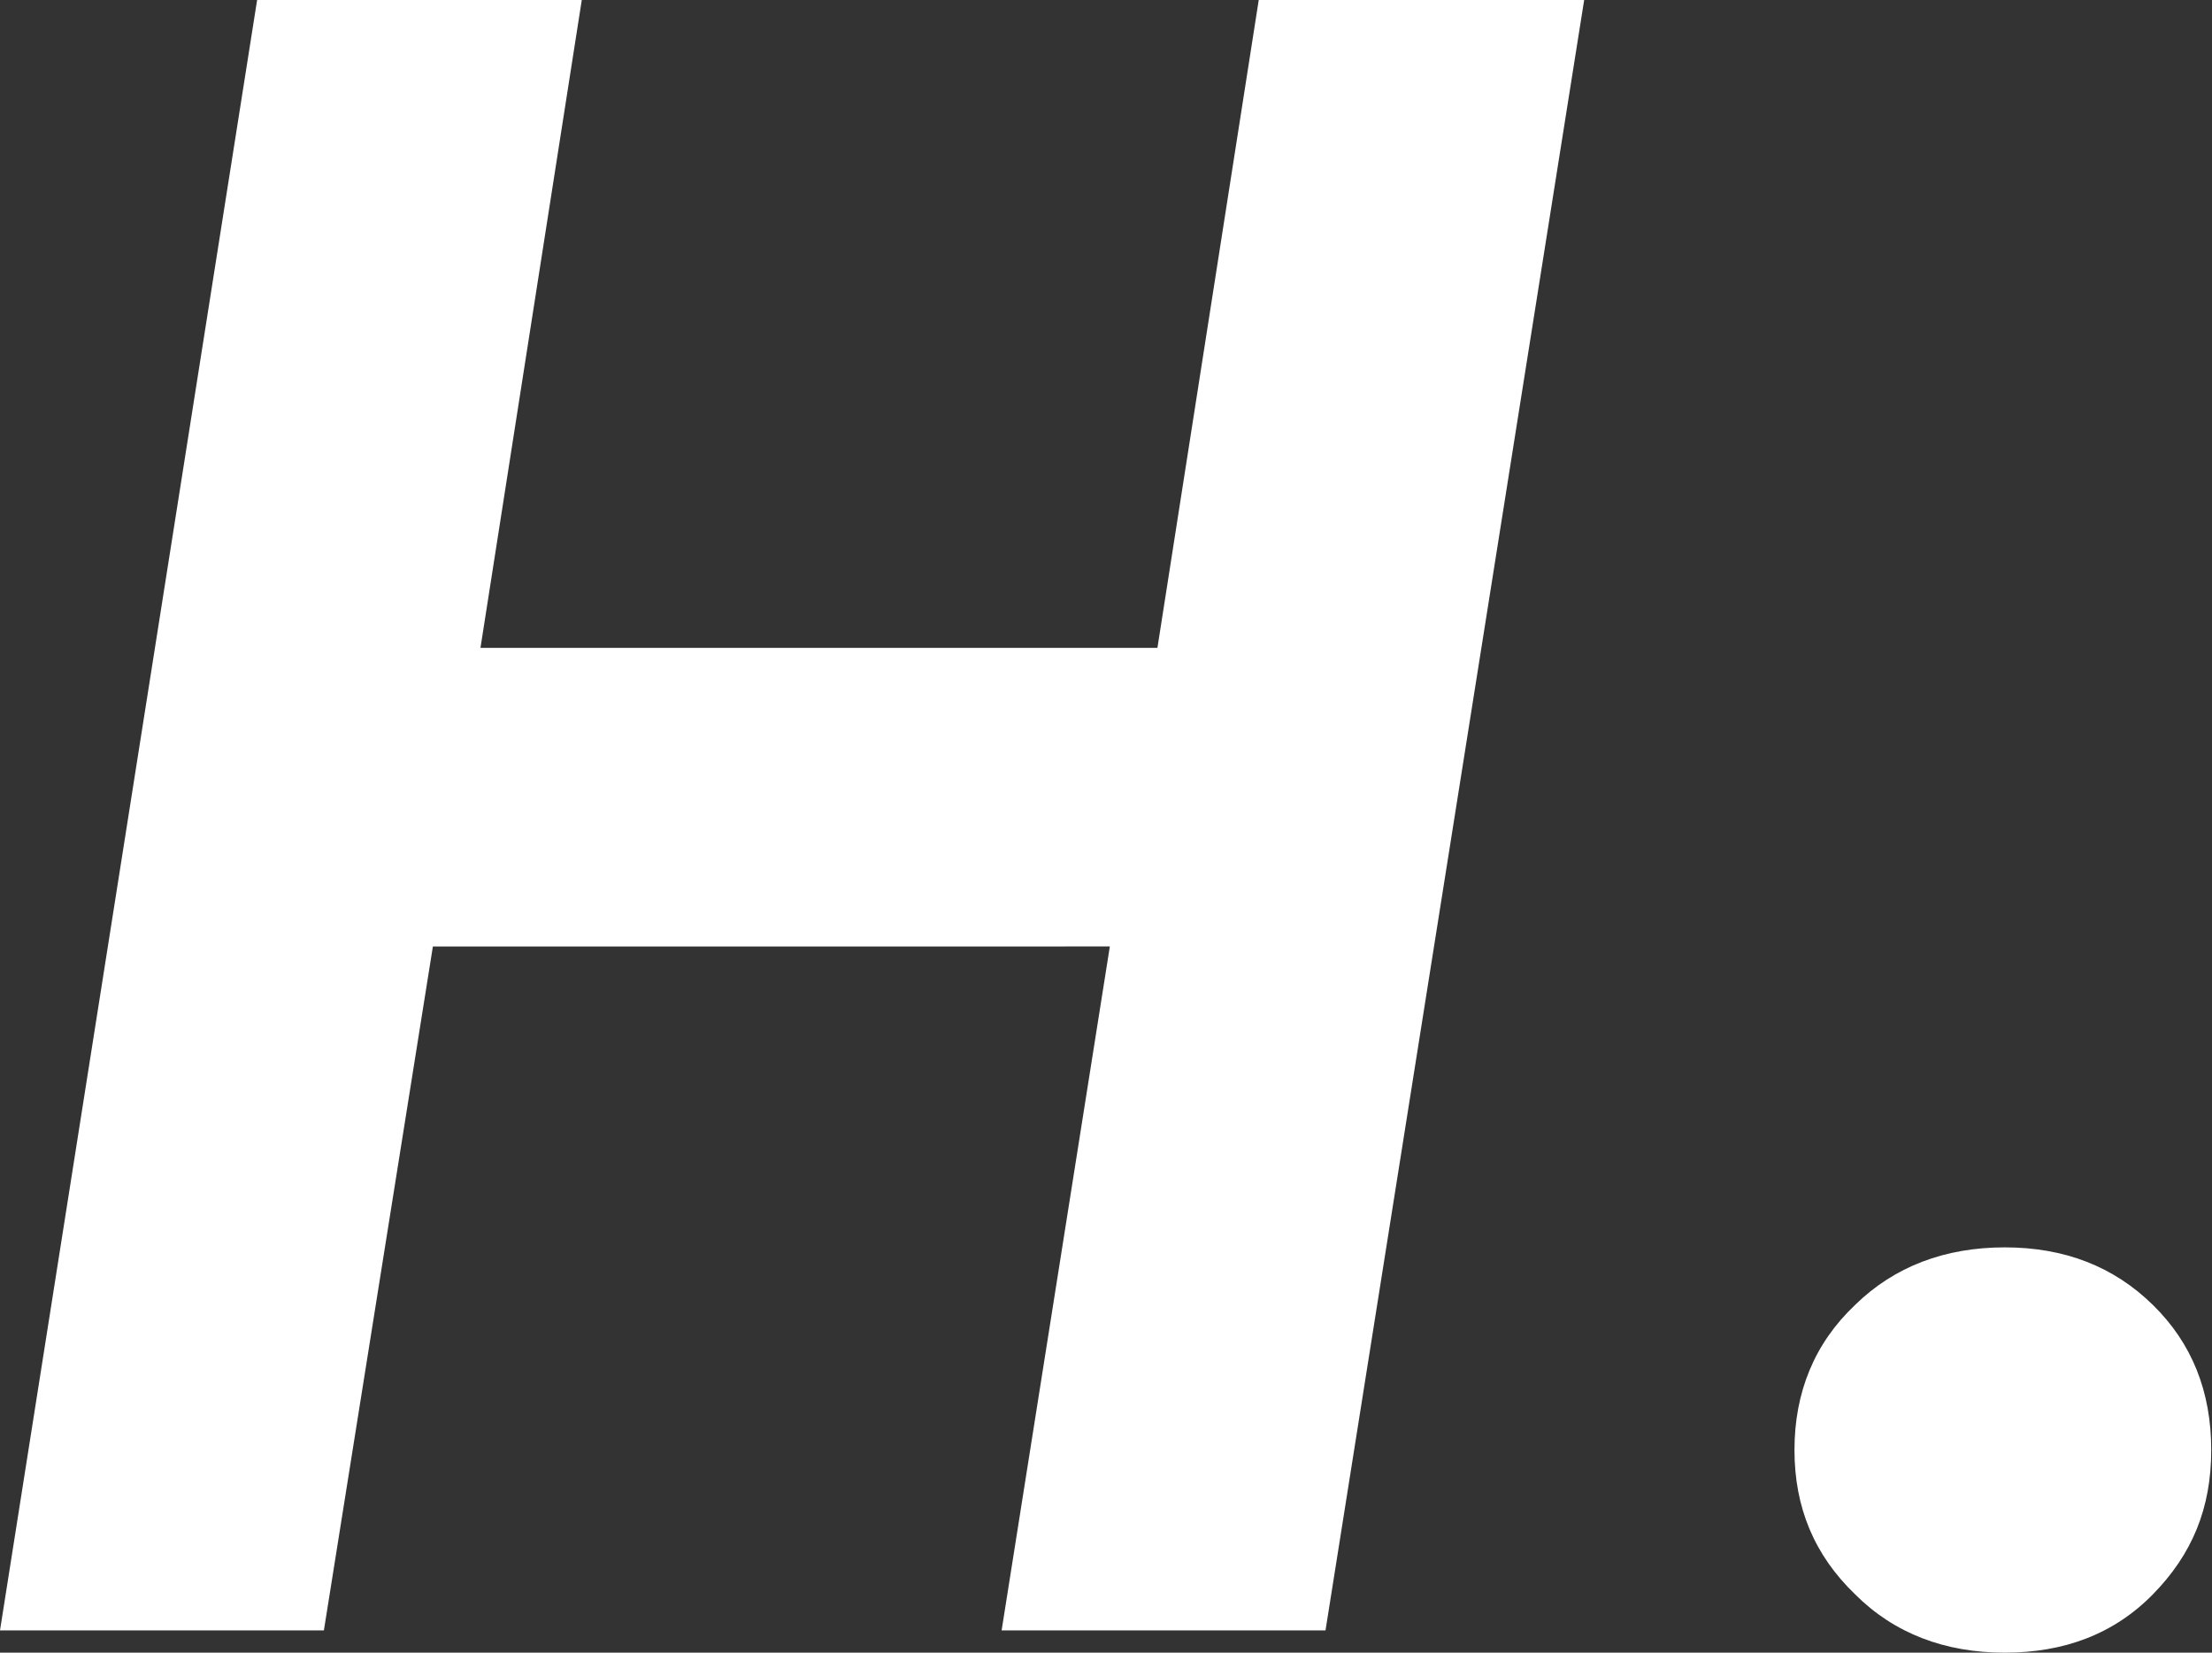
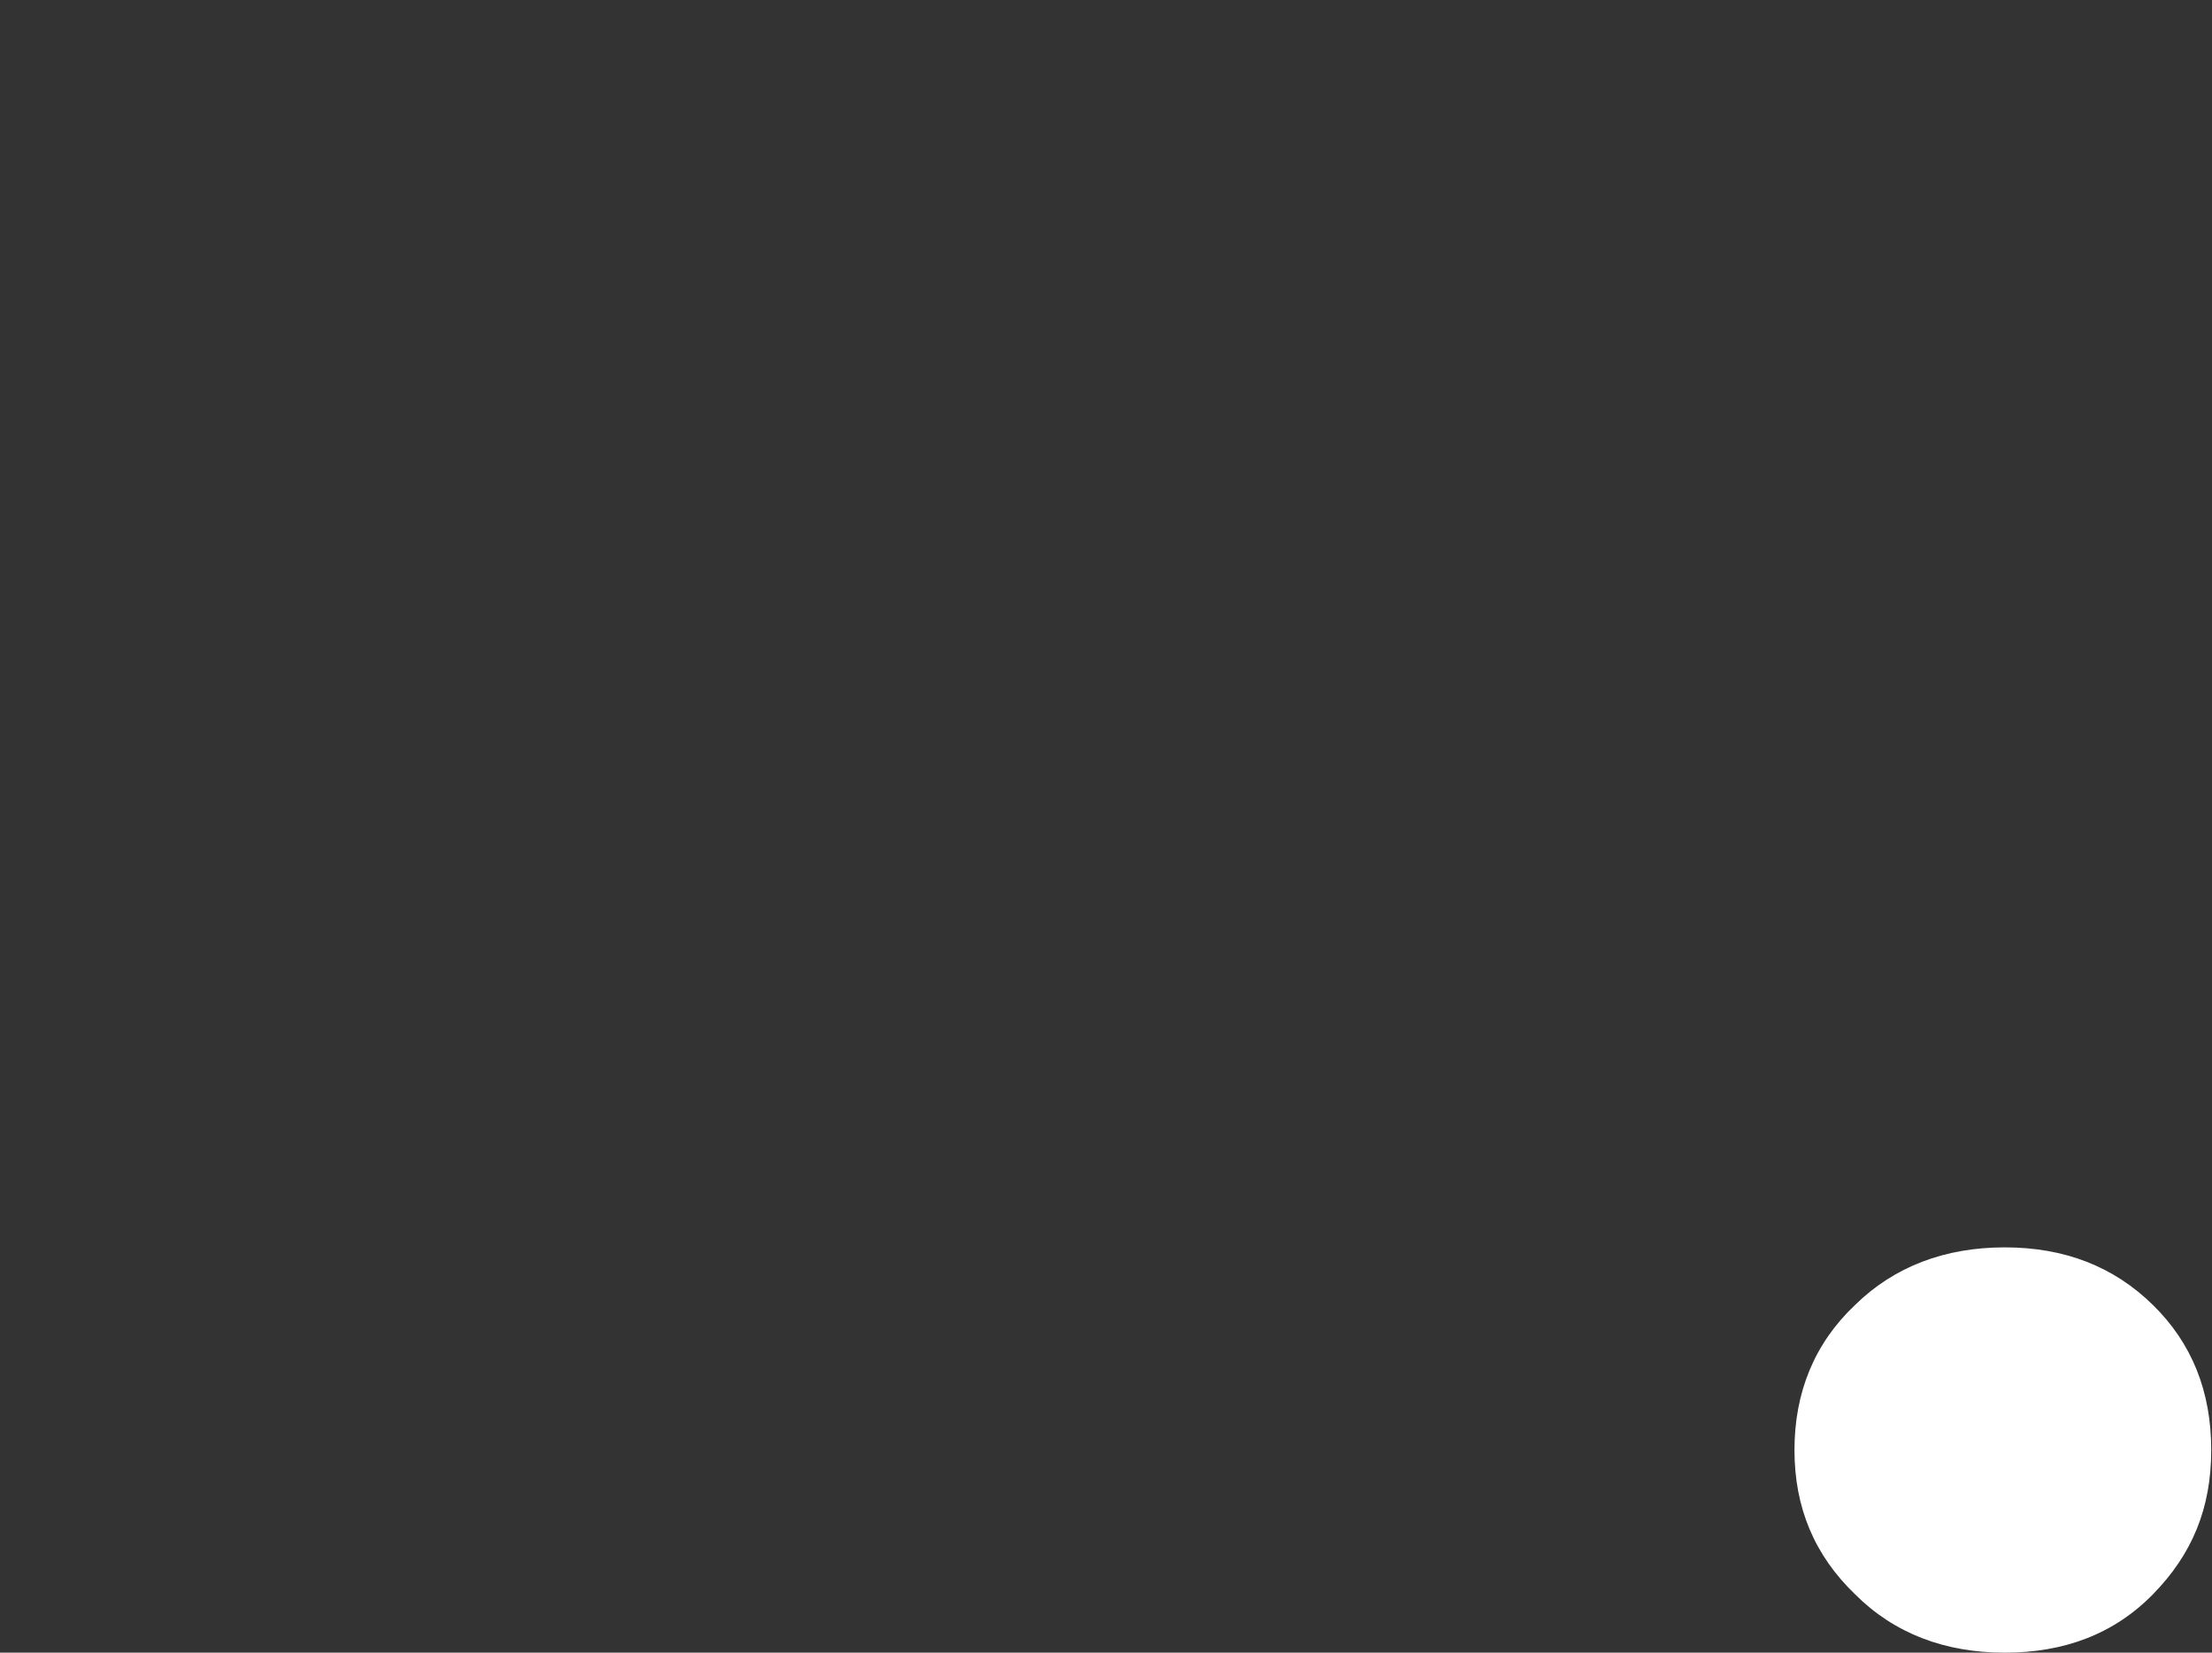
<svg xmlns="http://www.w3.org/2000/svg" id="Calque_2" data-name="Calque 2" viewBox="0 0 28.82 21.53">
  <rect x="0" y="0" width="28.82" height="21.53" fill="#333333" stroke="none" />
  <defs>
    <style> .cls-1 { fill: #fff; } </style>
  </defs>
  <g id="Calque_1-2" data-name="Calque 1">
    <g>
-       <path class="cls-1" d="M16.41,0h4.23l-3.37,21.24h-4.22l1.41-8.91H5.64l-1.42,8.91H0L3.35,0h4.23l-1.32,8.44h8.82l1.32-8.44Z" />
      <path class="cls-1" d="M26.12,21.53c-.78,0-1.44-.25-1.95-.76-.53-.51-.79-1.13-.79-1.88s.26-1.39.79-1.89c.51-.5,1.17-.75,1.95-.75s1.42.25,1.93.75.76,1.13.76,1.89-.25,1.36-.76,1.88-1.16.76-1.93.76Z" />
    </g>
  </g>
</svg>